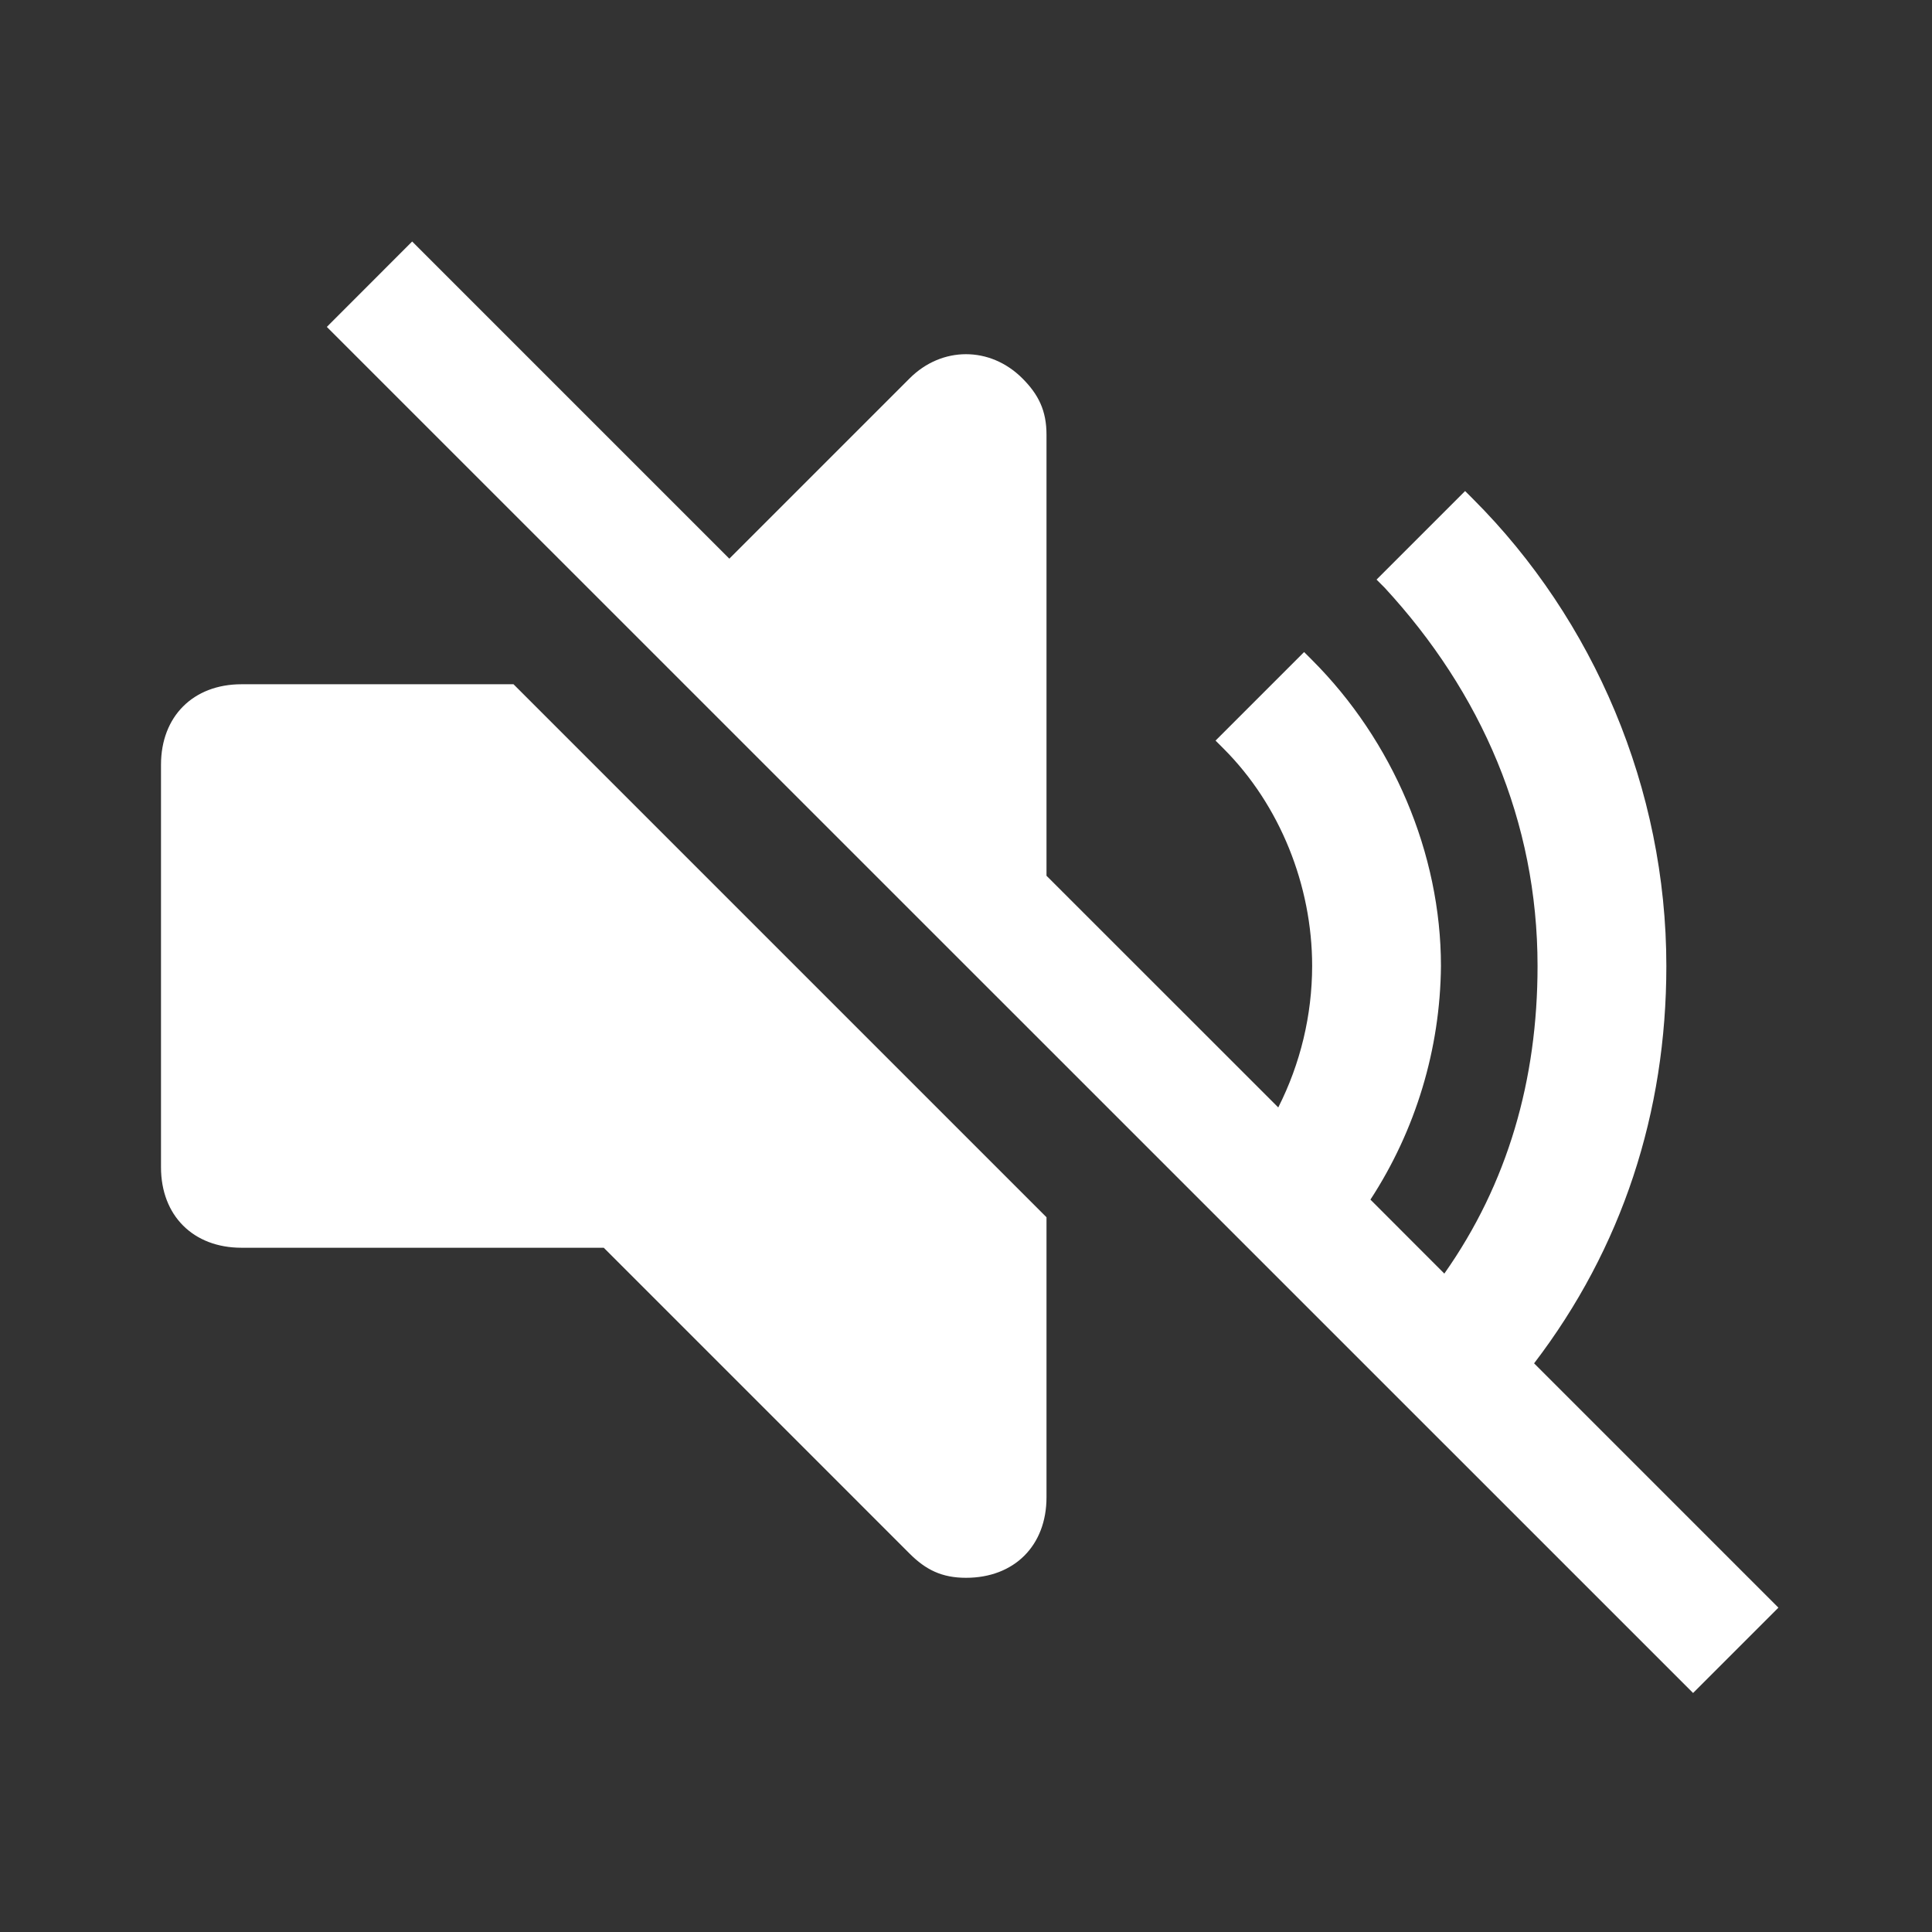
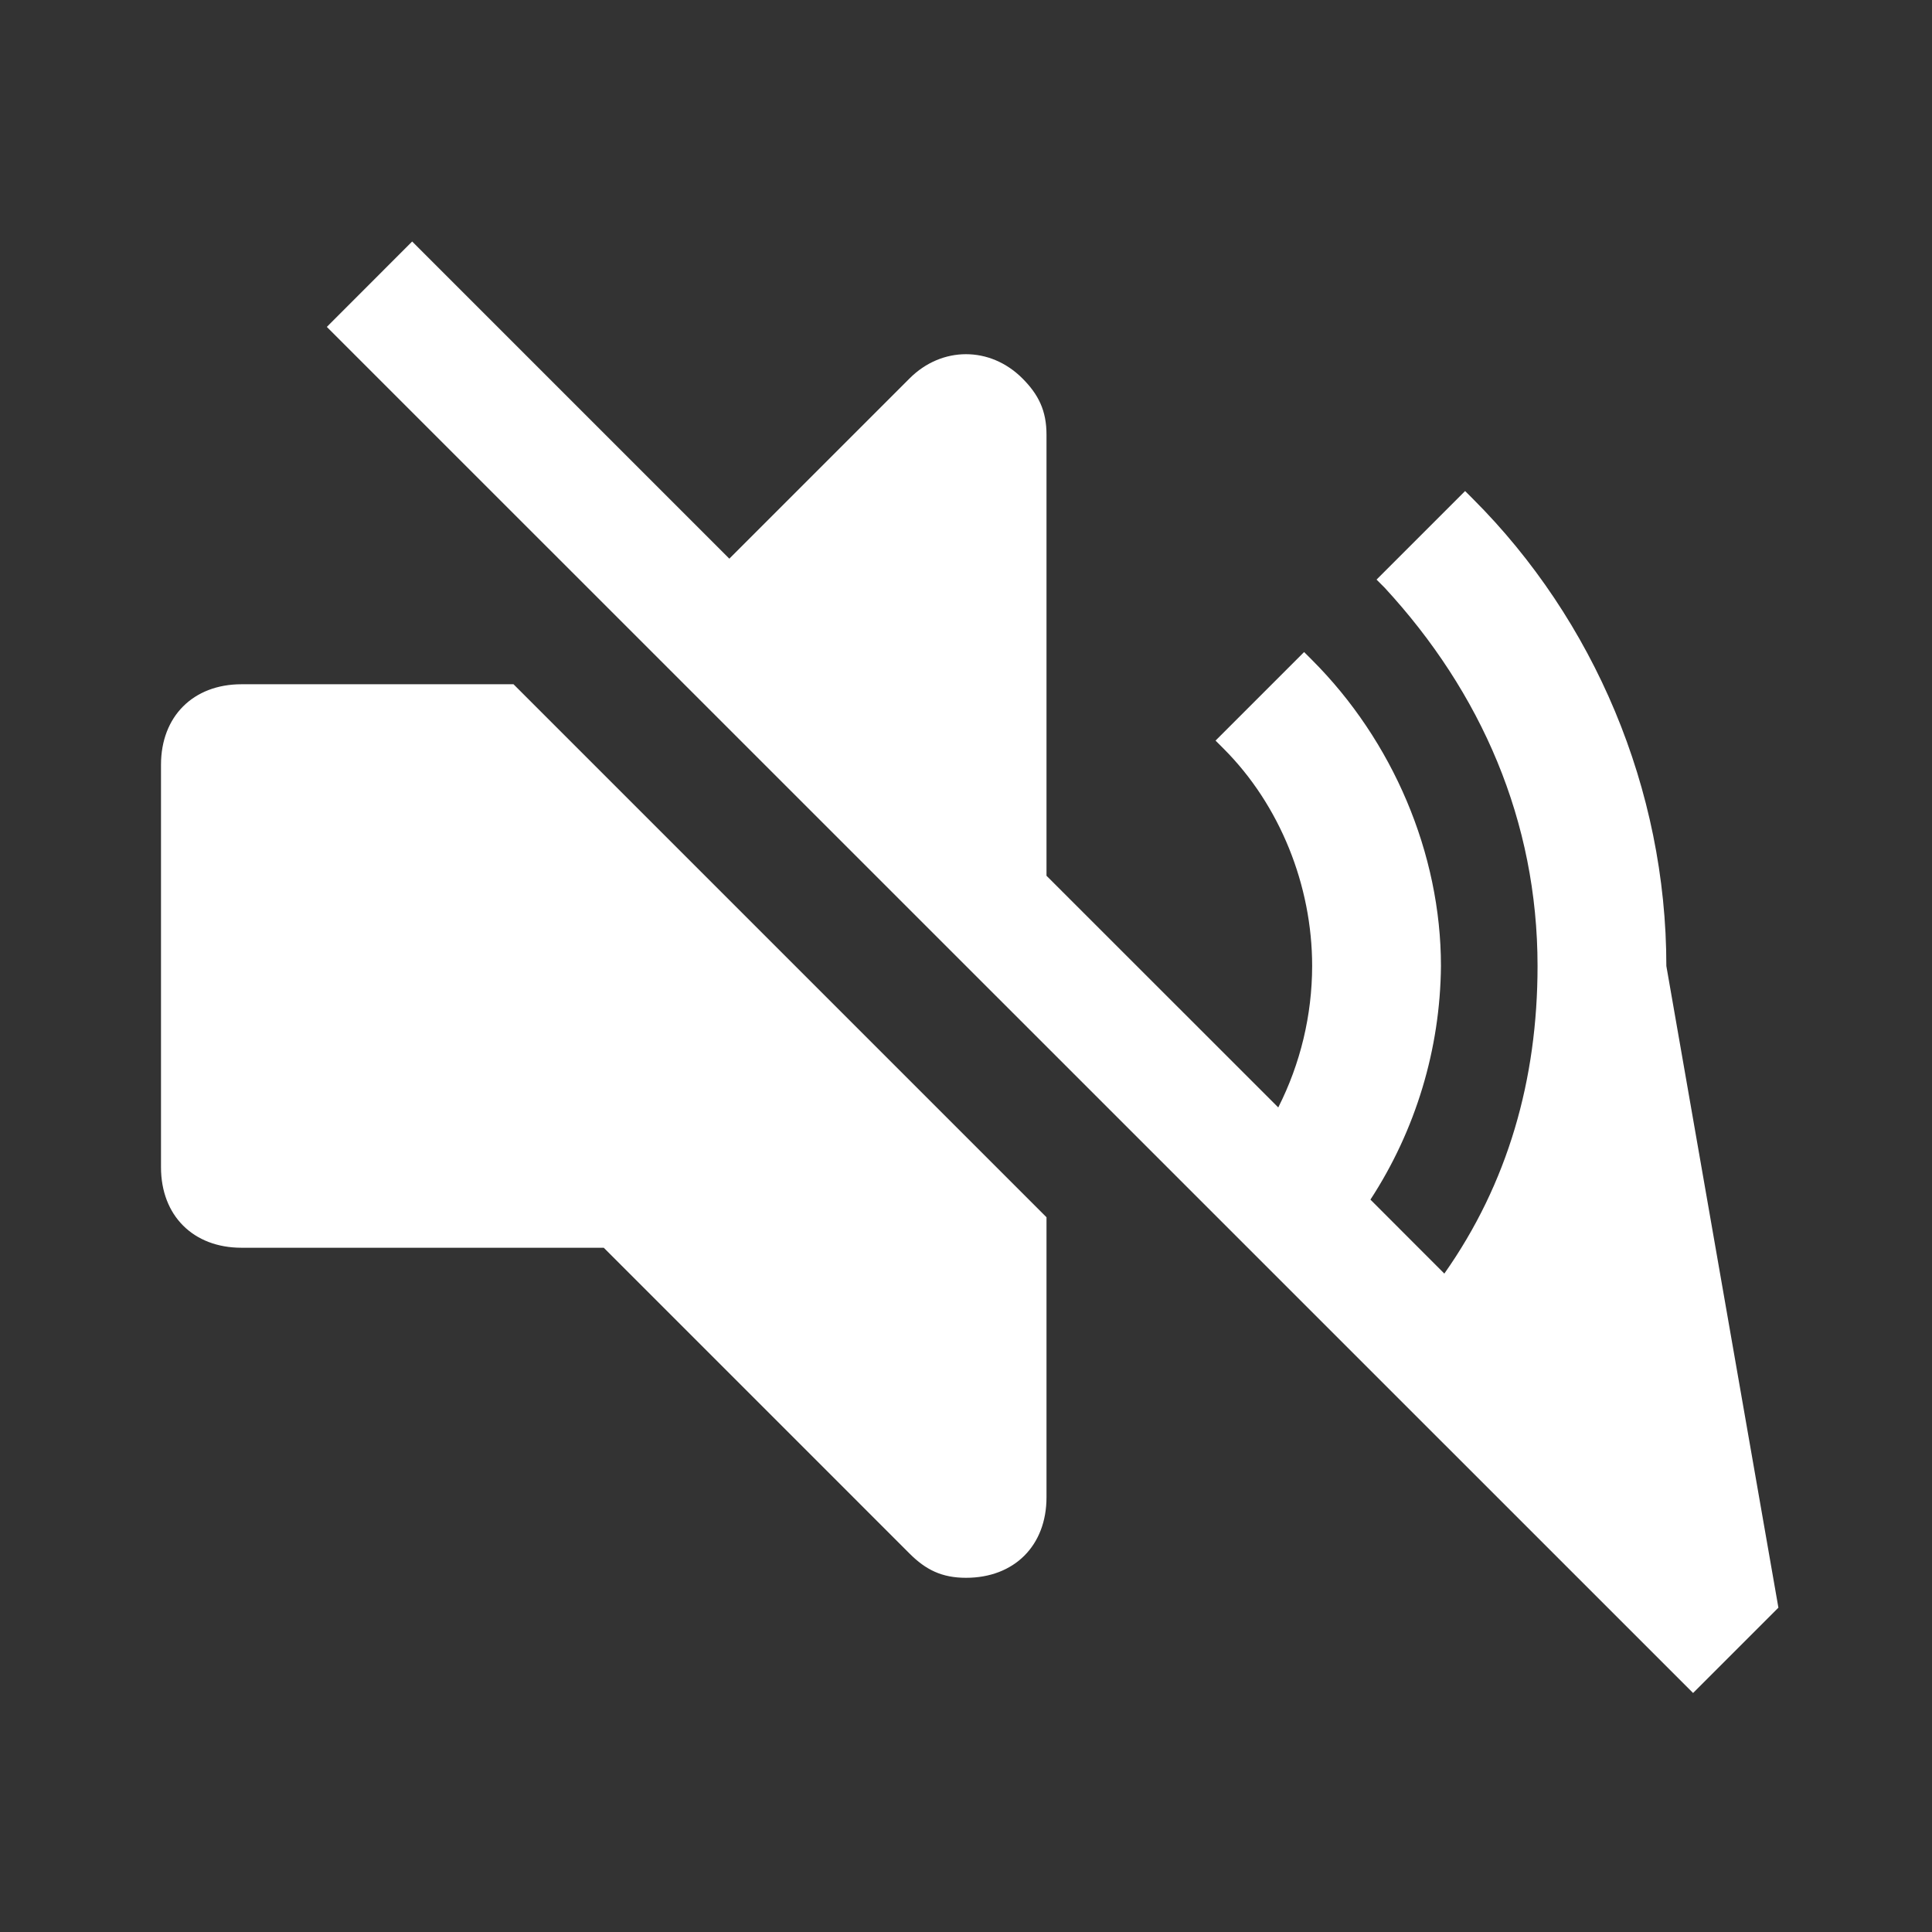
<svg xmlns="http://www.w3.org/2000/svg" width="24" height="24" viewBox="0 0 24 24" fill="none">
  <rect x="0" y="0" width="24" height="24" fill="#333333" stroke="none" />
-   <path fill-rule="evenodd" clip-rule="evenodd" d="M9.06 6.94L11.3 4.7C11.7 4.3 12.3 4.3 12.7 4.7C12.9 4.9 13 5.1 13 5.4V10.879L15.879 13.757C16.155 13.212 16.299 12.611 16.3 12C16.3 11 15.9 10 15.2 9.3L15.1 9.2L16.2 8.1L16.3 8.2C17.3 9.2 17.9 10.6 17.9 12C17.891 13.031 17.587 14.038 17.024 14.902L17.942 15.821C18.73 14.703 19.1 13.413 19.1 12C19.1 10.2 18.4 8.6 17.2 7.3L17.1 7.2L18.2 6.1L18.3 6.2C19.8 7.7 20.7 9.8 20.7 12C20.7 13.82 20.152 15.503 19.057 16.936L22.092 19.971L21.032 21.031L4.06 4.061L5.12 3L9.06 6.94ZM13 15.12V18.6C13 19.2 12.6 19.6 12 19.6C11.7 19.6 11.5 19.5 11.3 19.3L7.5 15.5H3C2.4 15.5 2 15.1 2 14.5V9.5C2 8.9 2.4 8.5 3 8.5H6.379L13 15.121V15.12Z" fill="white" />
+   <path fill-rule="evenodd" clip-rule="evenodd" d="M9.06 6.94L11.3 4.7C11.7 4.3 12.3 4.3 12.7 4.7C12.9 4.9 13 5.1 13 5.4V10.879L15.879 13.757C16.155 13.212 16.299 12.611 16.3 12C16.3 11 15.9 10 15.2 9.3L15.1 9.2L16.2 8.1L16.3 8.2C17.3 9.2 17.9 10.6 17.9 12C17.891 13.031 17.587 14.038 17.024 14.902L17.942 15.821C18.73 14.703 19.1 13.413 19.1 12C19.1 10.2 18.4 8.6 17.2 7.3L17.1 7.2L18.2 6.1L18.3 6.2C19.8 7.7 20.7 9.8 20.7 12L22.092 19.971L21.032 21.031L4.06 4.061L5.12 3L9.06 6.94ZM13 15.12V18.6C13 19.2 12.6 19.6 12 19.6C11.7 19.6 11.5 19.5 11.3 19.3L7.5 15.5H3C2.4 15.5 2 15.1 2 14.5V9.5C2 8.9 2.4 8.5 3 8.5H6.379L13 15.121V15.12Z" fill="white" />
</svg>